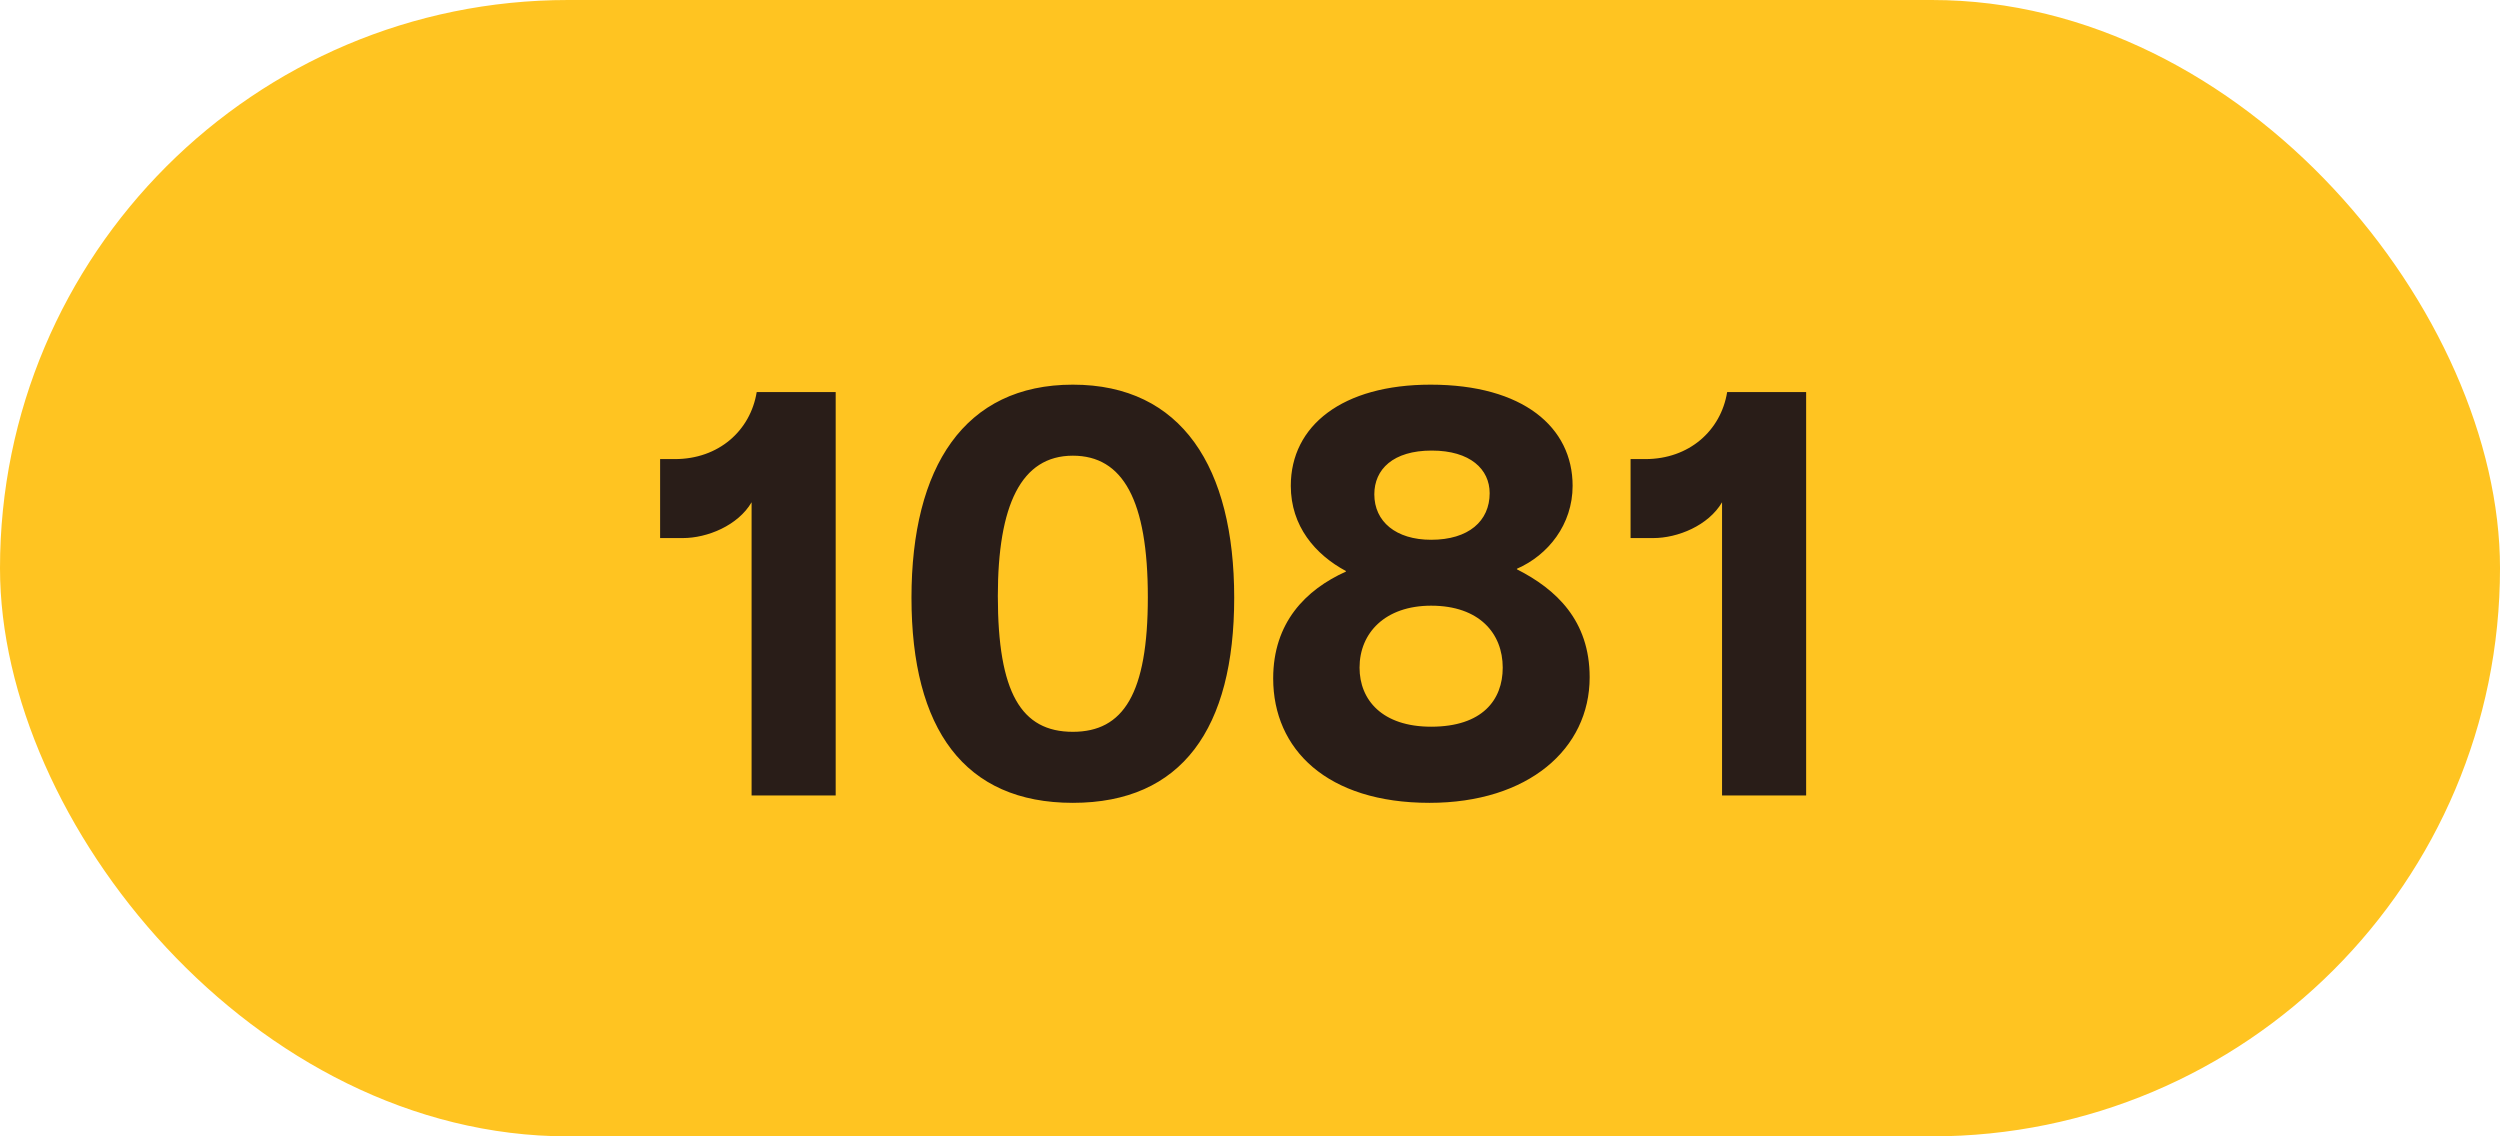
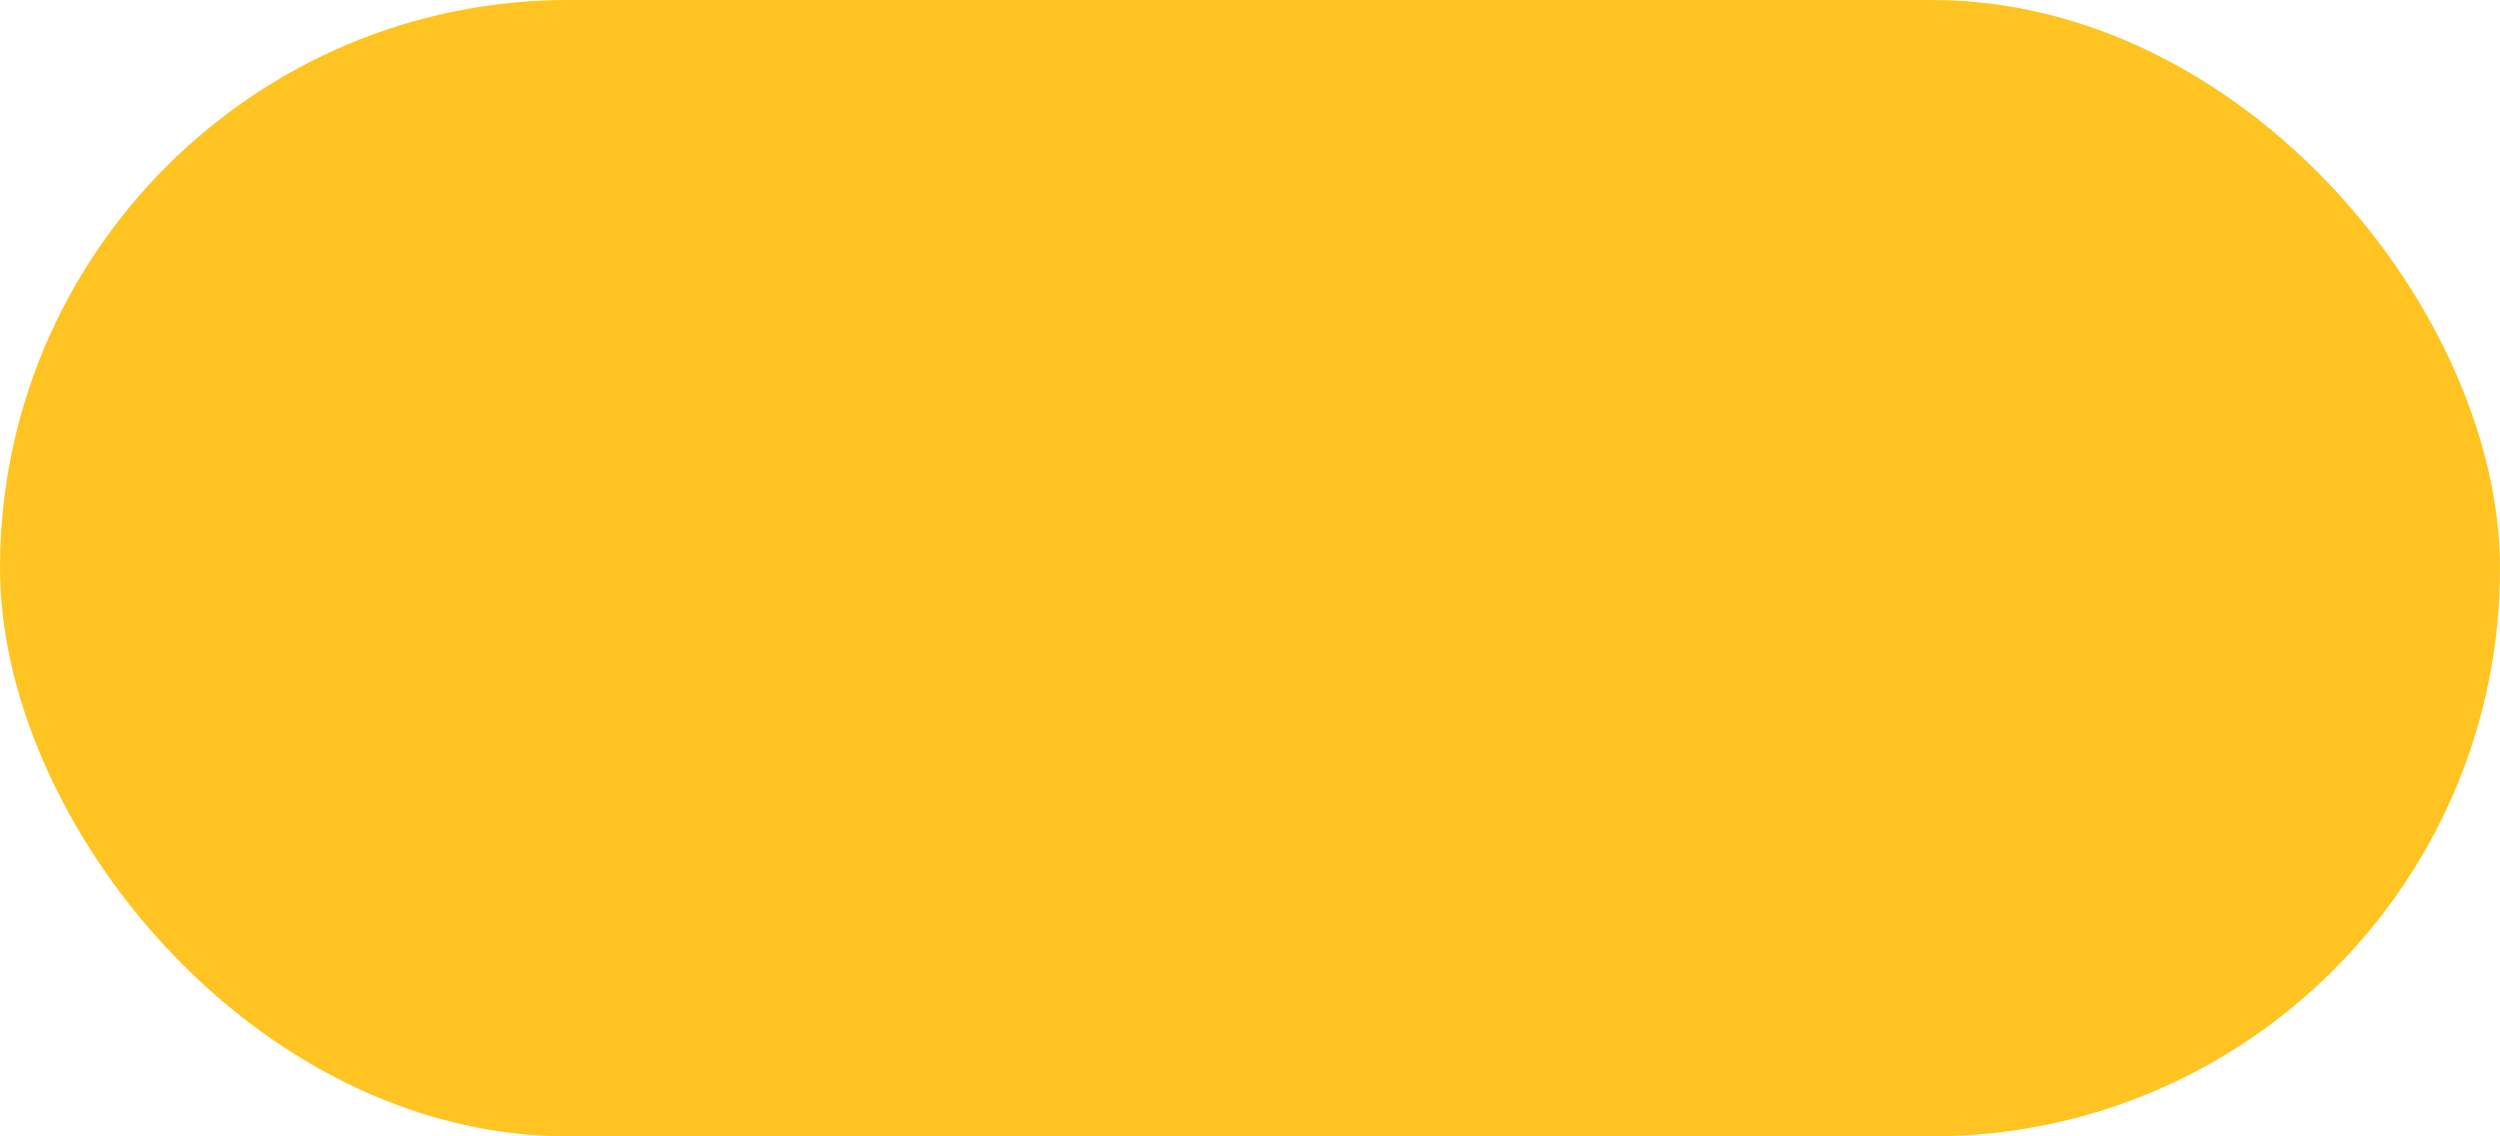
<svg xmlns="http://www.w3.org/2000/svg" width="44" height="20" viewBox="0 0 44 20" fill="none">
  <rect width="44" height="20" rx="10" fill="#FFC421" />
-   <path d="M13.228 8.84V14H14.708V6.9H13.318C13.208 7.58 12.648 8.08 11.878 8.08H11.618V9.47H12.018C12.448 9.47 12.988 9.25 13.228 8.84ZM18.882 14.13C20.802 14.13 21.722 12.82 21.722 10.52C21.722 8.23 20.802 6.77 18.882 6.77C16.972 6.77 16.042 8.22 16.042 10.52C16.042 12.83 16.972 14.13 18.882 14.13ZM17.562 10.49C17.562 8.89 17.972 8.02 18.882 8.02C19.762 8.02 20.202 8.8 20.202 10.51C20.202 12.21 19.772 12.88 18.882 12.88C17.972 12.88 17.562 12.19 17.562 10.49ZM25.158 14.13C26.898 14.13 27.978 13.18 27.978 11.92C27.978 10.92 27.388 10.37 26.698 10.02V10.01C27.248 9.77 27.678 9.23 27.678 8.55C27.678 7.52 26.808 6.77 25.178 6.77C23.628 6.77 22.718 7.49 22.718 8.55C22.718 9.26 23.148 9.76 23.688 10.05V10.06C22.978 10.38 22.408 10.96 22.408 11.94C22.408 13.19 23.358 14.13 25.158 14.13ZM23.928 11.75C23.928 11.14 24.378 10.66 25.188 10.66C26.038 10.66 26.448 11.15 26.448 11.75C26.448 12.32 26.088 12.79 25.188 12.79C24.328 12.79 23.928 12.32 23.928 11.75ZM24.188 8.7C24.188 8.26 24.518 7.93 25.198 7.93C25.878 7.93 26.218 8.26 26.218 8.68C26.218 9.17 25.848 9.5 25.188 9.5C24.568 9.5 24.188 9.18 24.188 8.7ZM30.308 8.84V14H31.788V6.9H30.398C30.288 7.58 29.728 8.08 28.958 8.08H28.698V9.47H29.098C29.528 9.47 30.068 9.25 30.308 8.84Z" fill="#291D18" />
</svg>